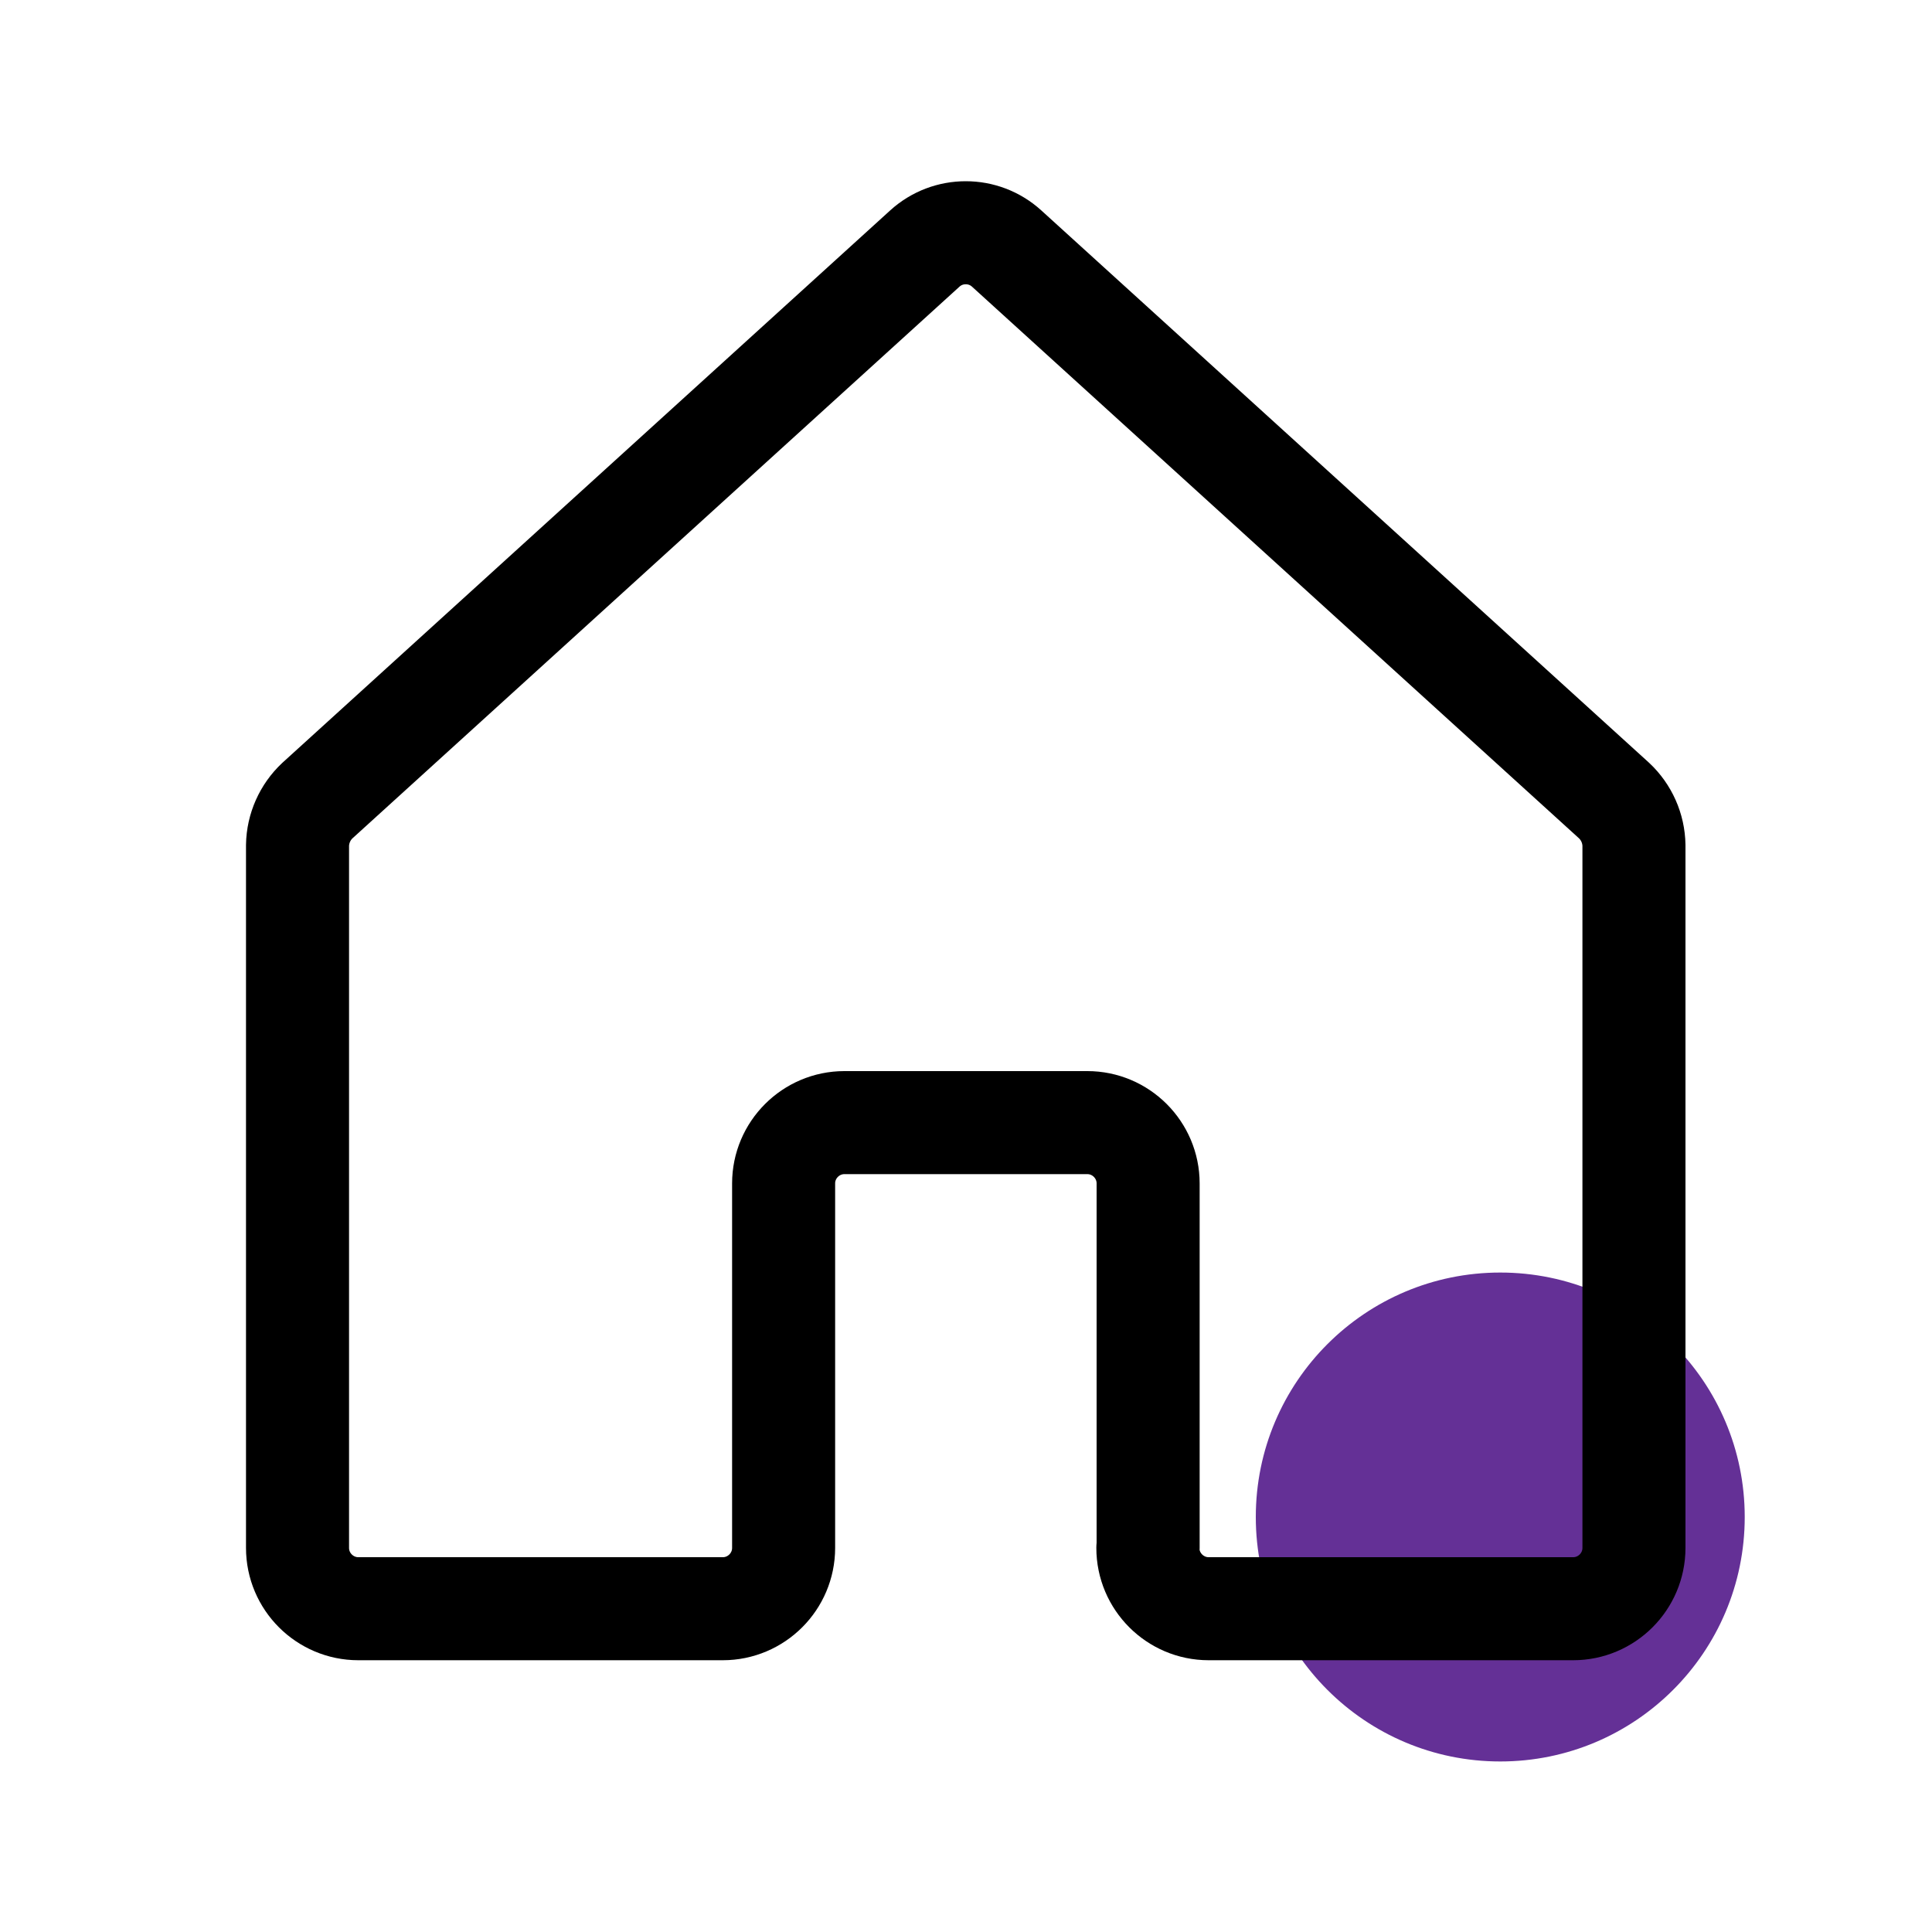
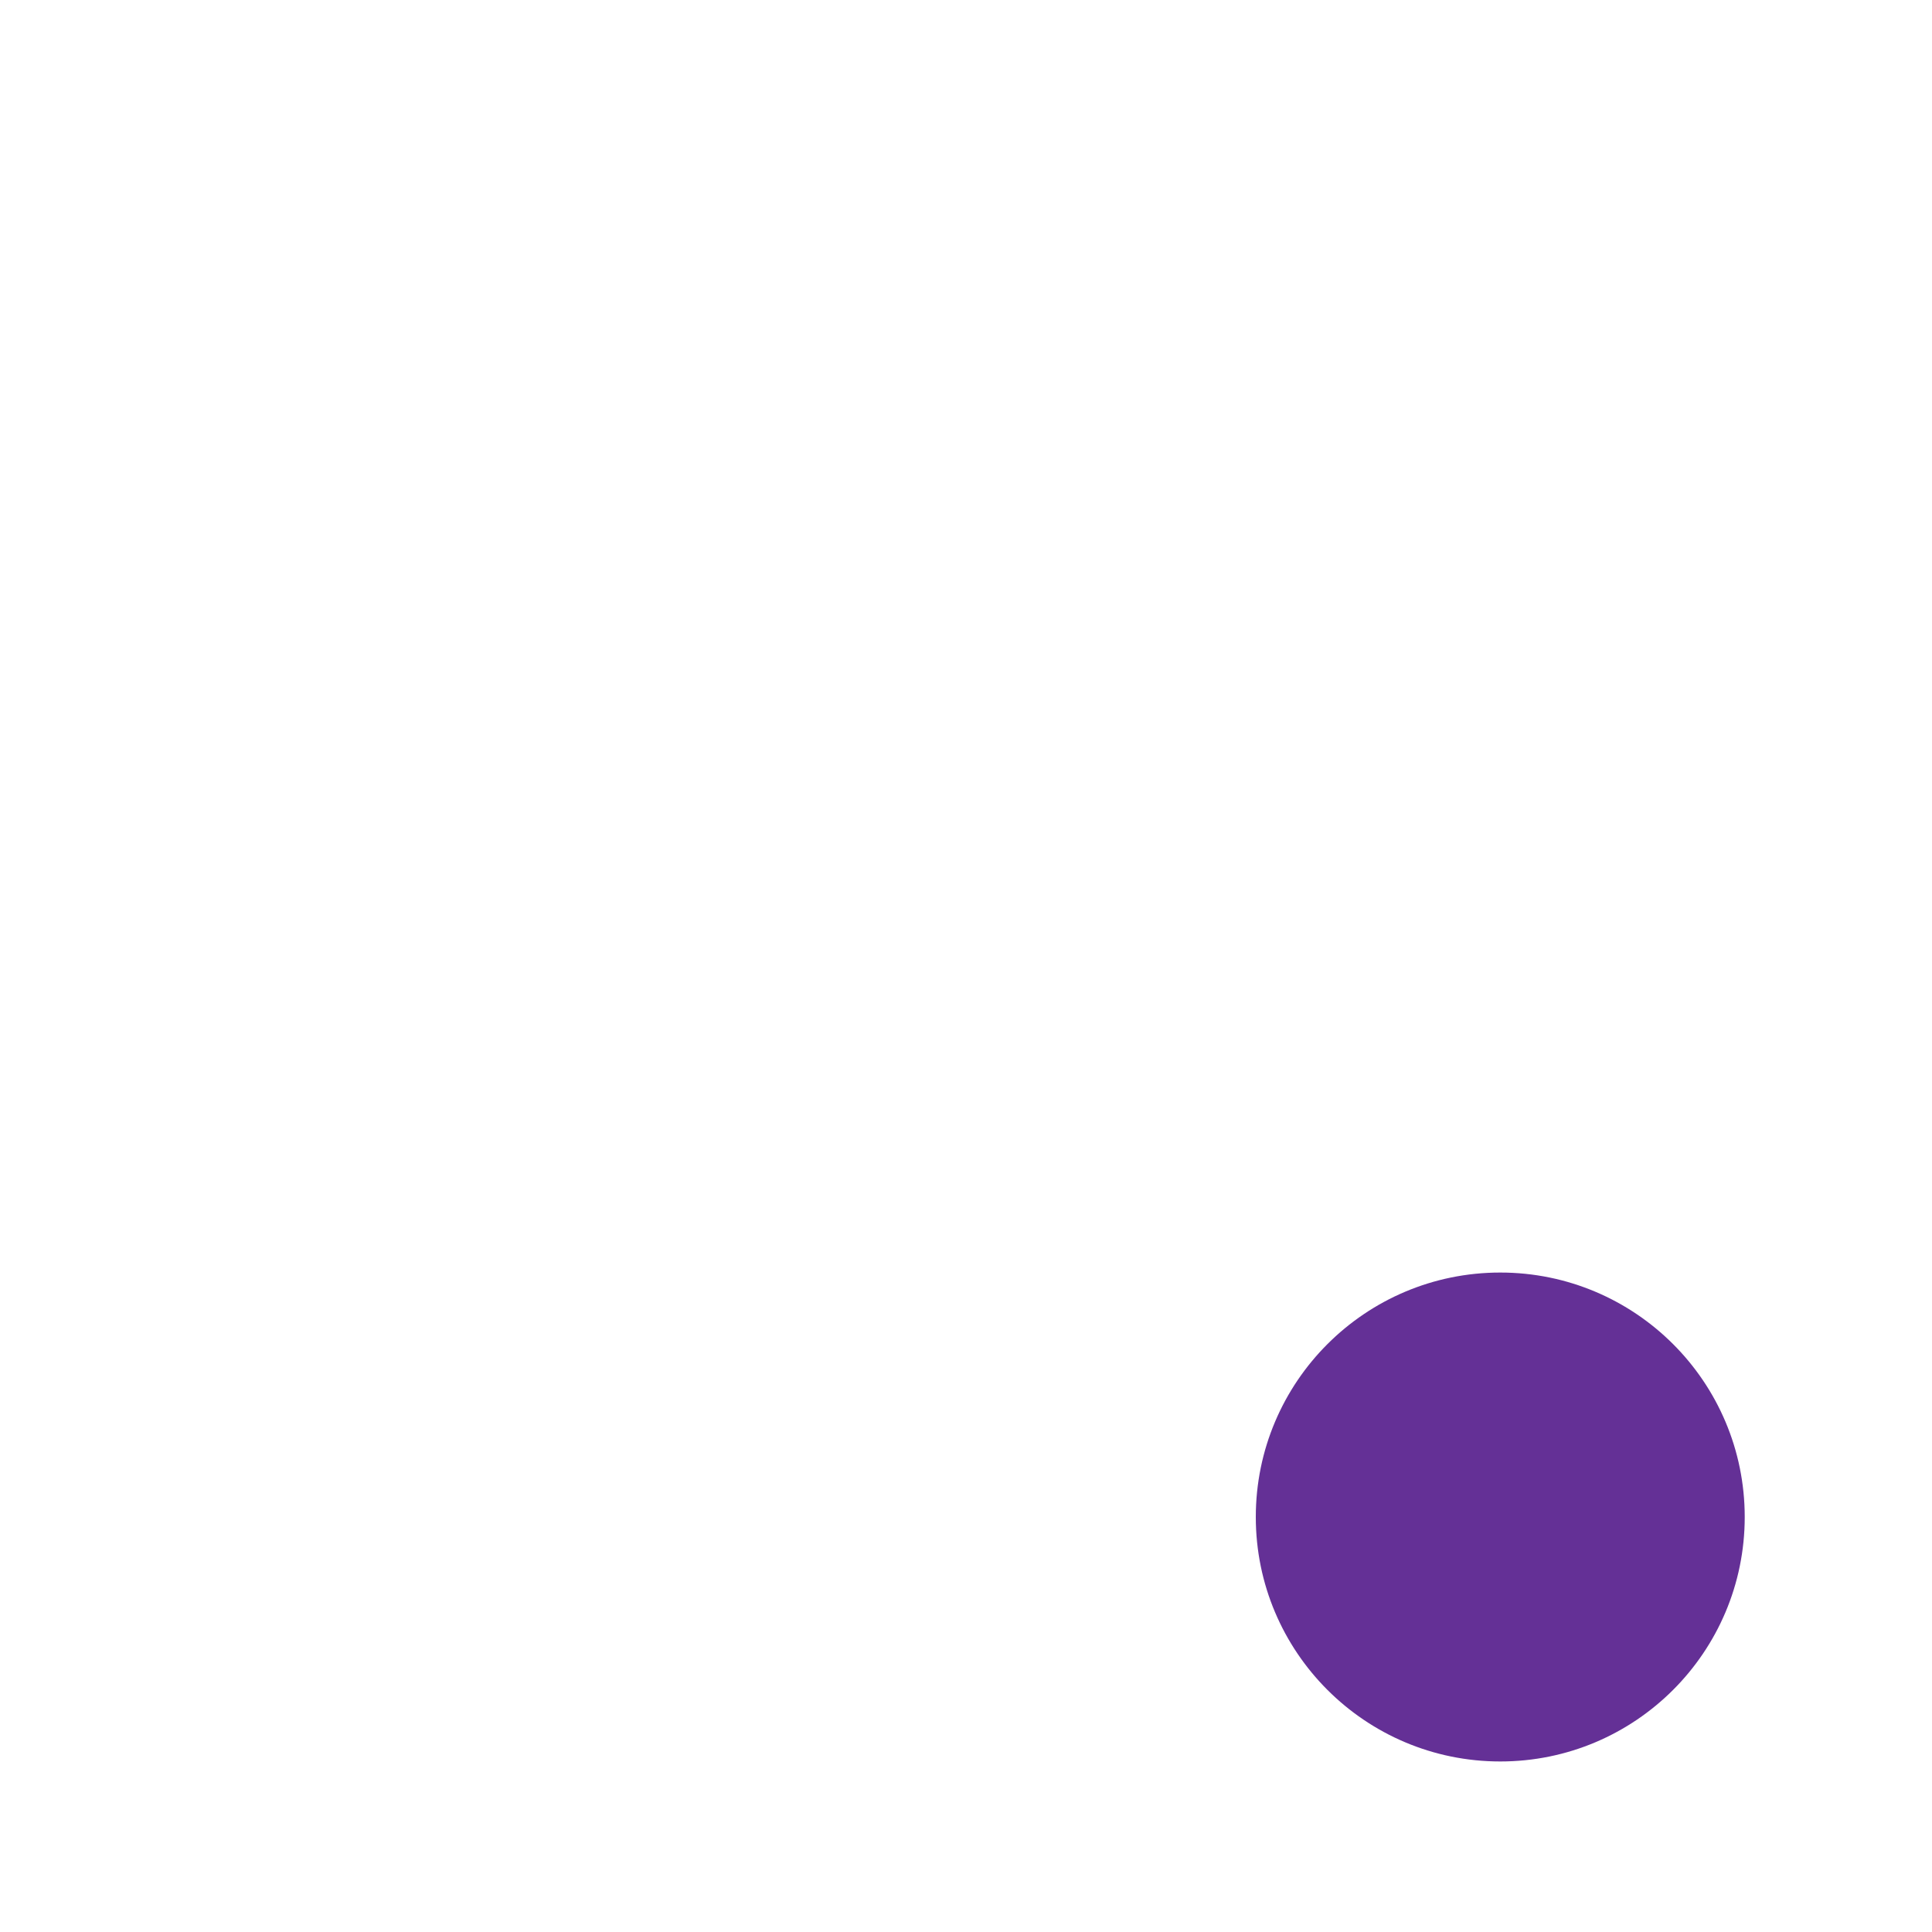
<svg xmlns="http://www.w3.org/2000/svg" id="Layer_1" data-name="Layer 1" width="75" height="75" viewBox="0 0 75 75">
  <defs>
    <style>
      .cls-1, .cls-2 {
        fill: none;
      }

      .cls-2 {
        stroke: #000;
        stroke-linecap: round;
        stroke-linejoin: round;
        stroke-width: 4px;
      }

      .cls-3 {
        fill: #643096;
      }
    </style>
  </defs>
  <circle class="cls-3" cx="58.24" cy="58.89" r="9.49" />
  <rect class="cls-1" x="-1.78" y="-1.23" width="75.46" height="75.46" />
-   <path class="cls-2" d="M44.57,60.09v-14.15c0-1.3-1.06-2.36-2.36-2.36h-9.43c-1.3,0-2.36,1.06-2.36,2.36v14.15c0,1.3-1.06,2.36-2.36,2.36h-14.15c-1.3,0-2.36-1.06-2.36-2.36v-27.27c.01-.66.29-1.29.77-1.74l23.58-21.43c.9-.82,2.28-.82,3.18,0l23.58,21.43c.48.45.76,1.08.77,1.74v27.27c0,1.3-1.06,2.36-2.36,2.36h-14.15c-1.3,0-2.36-1.06-2.36-2.36Z" />
</svg>